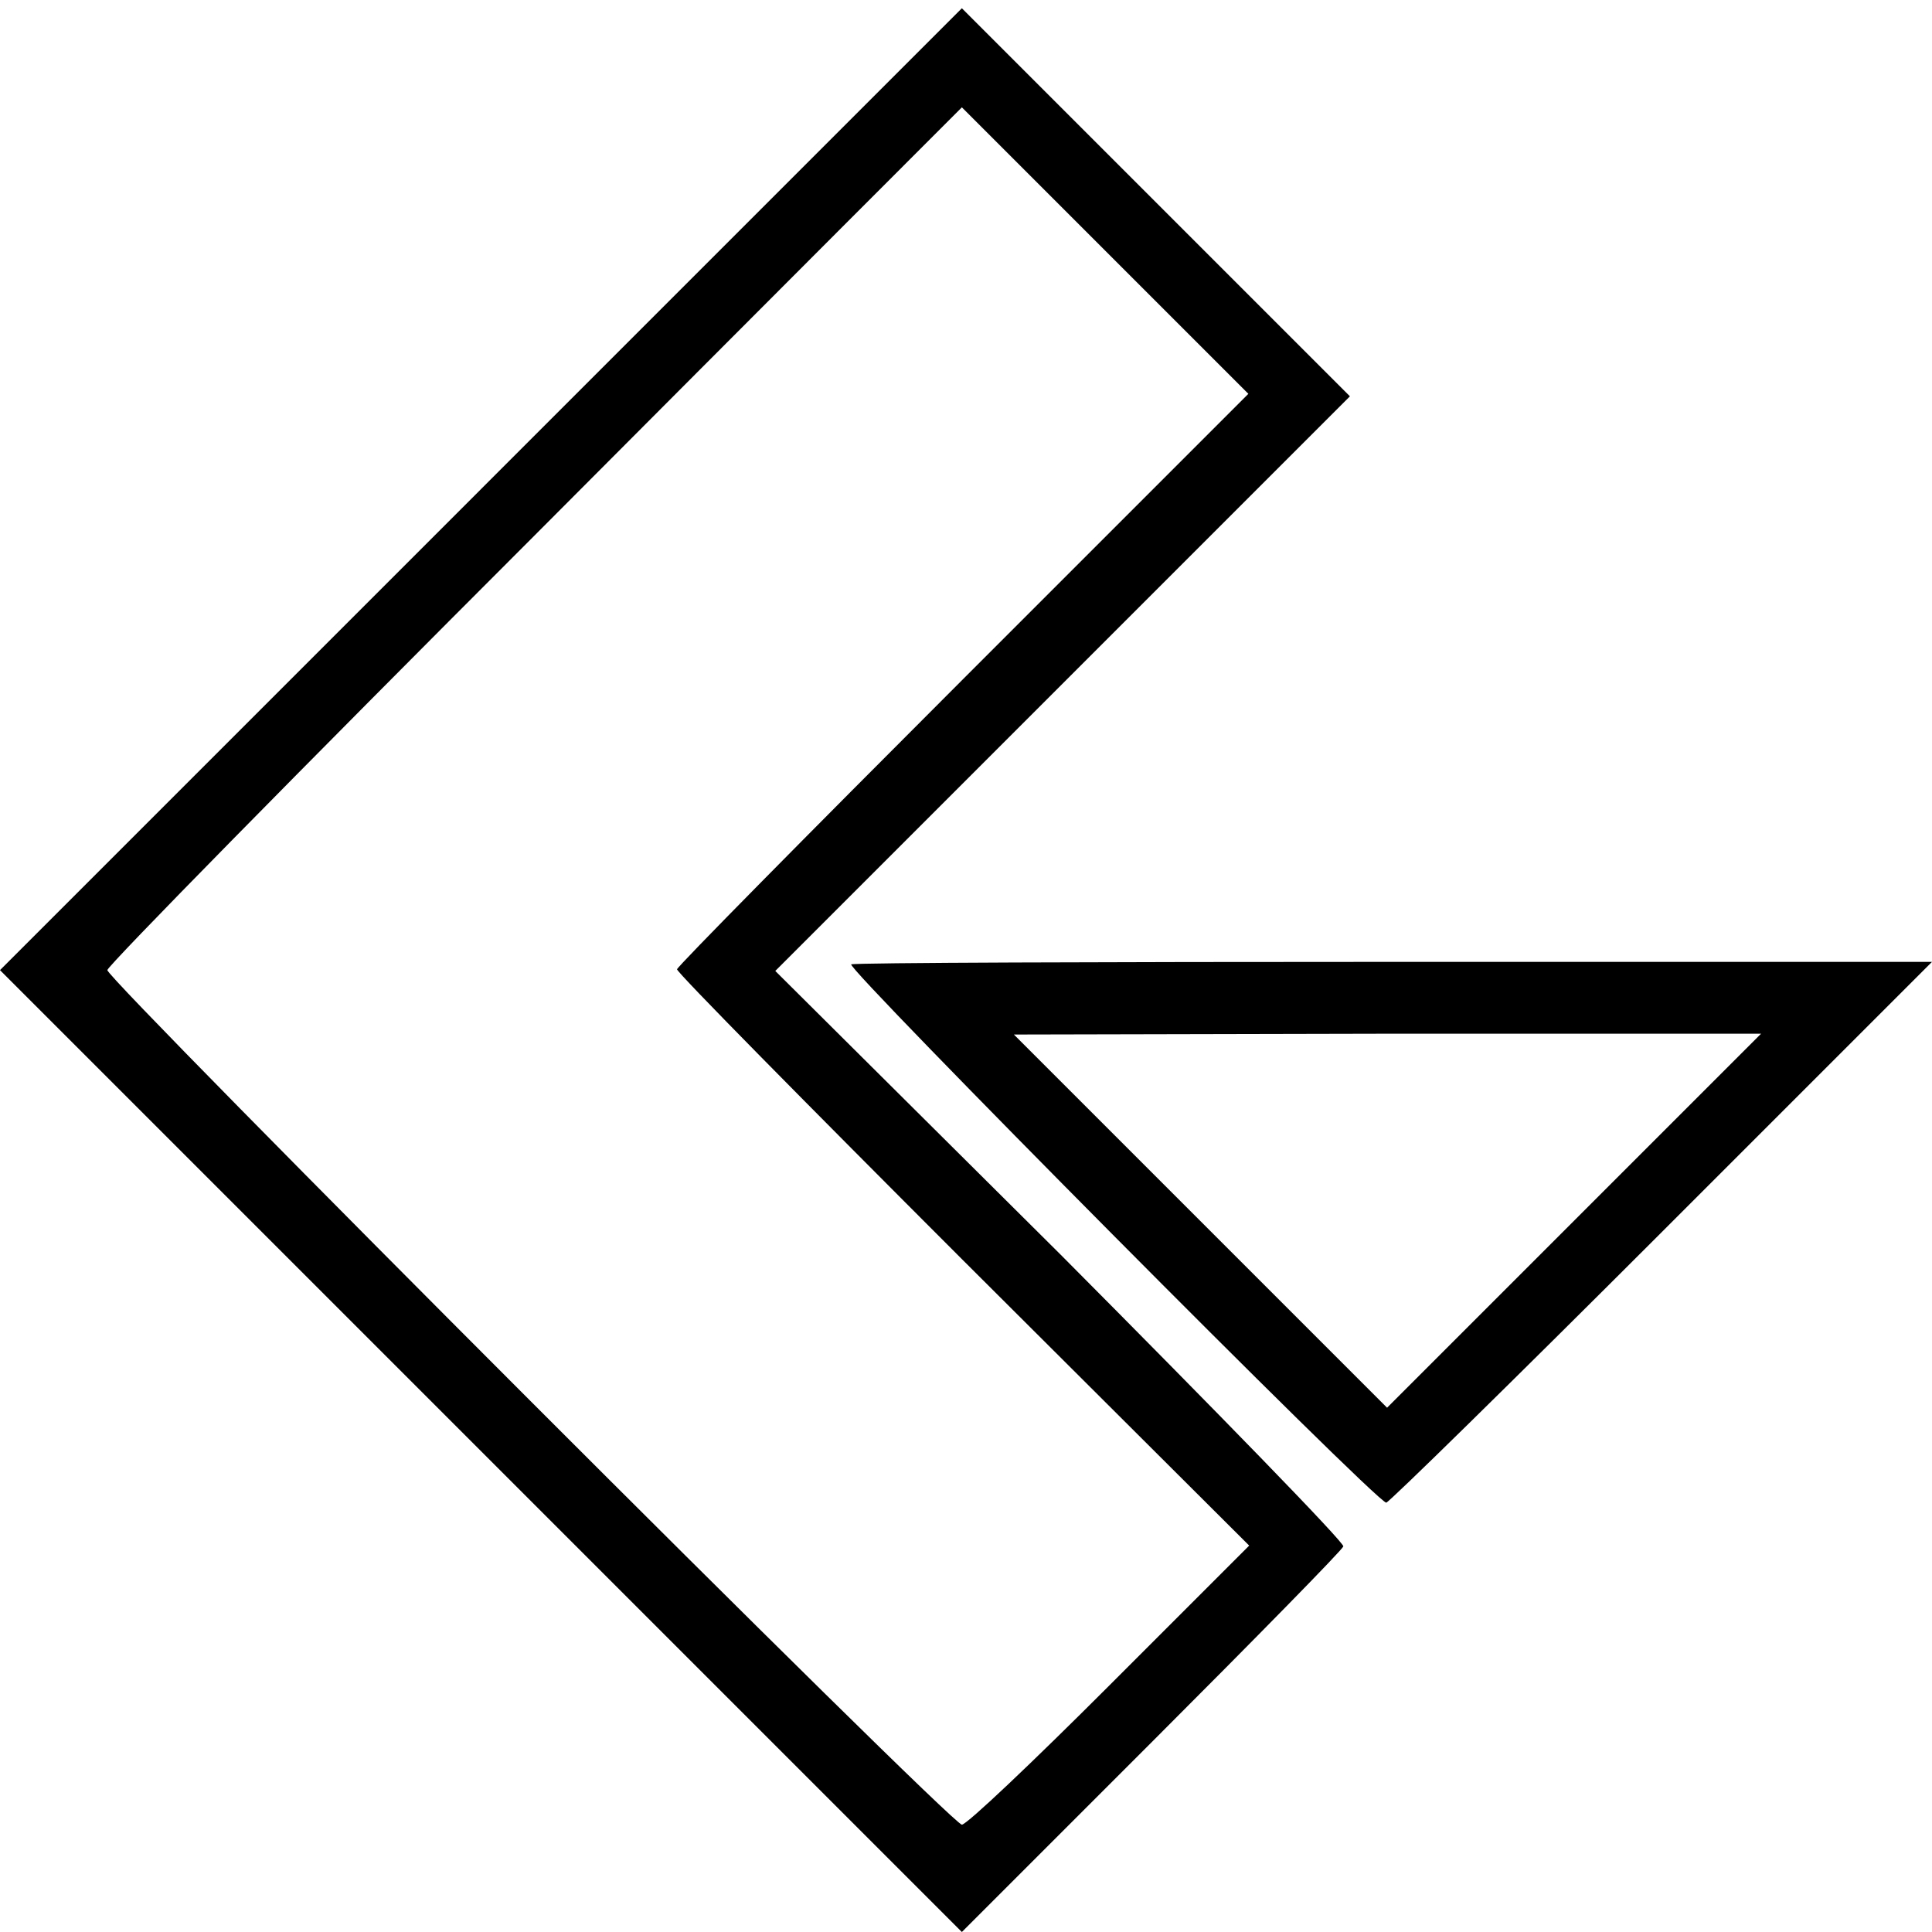
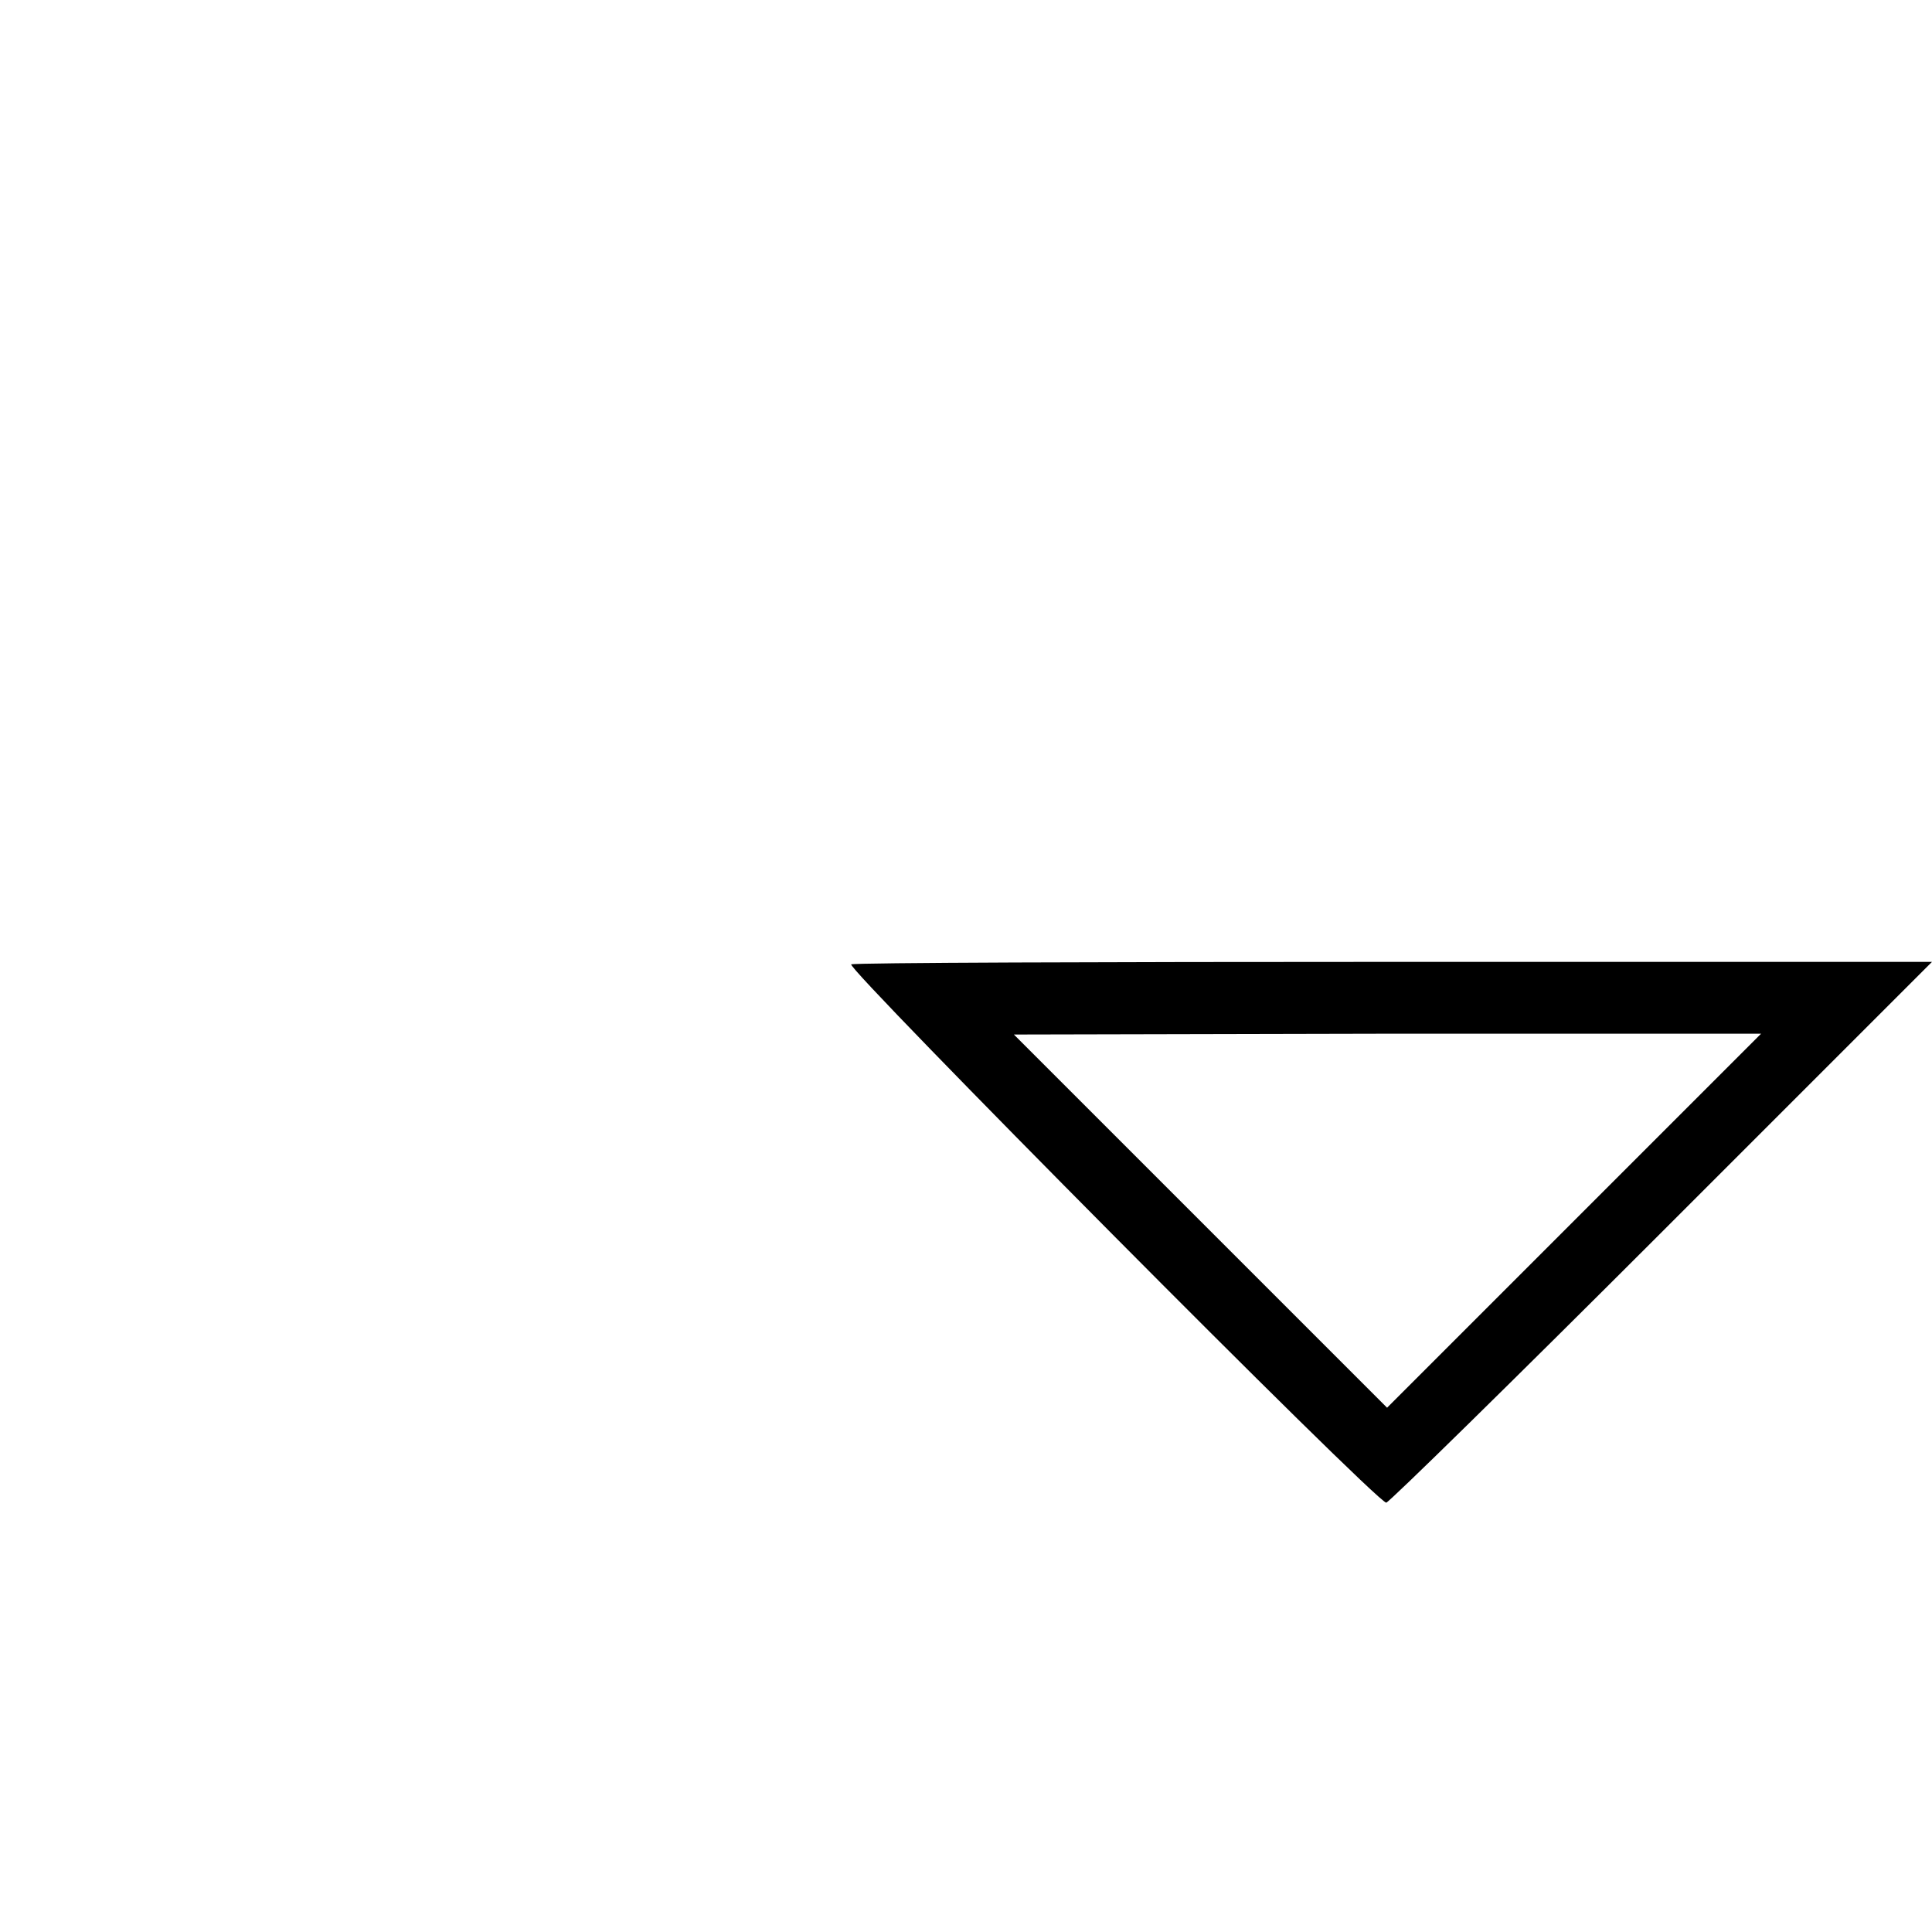
<svg xmlns="http://www.w3.org/2000/svg" version="1.0" width="234pt" height="234pt" viewBox="0 0 234 234" preserveAspectRatio="xMidYMid meet">
  <g transform="translate(0,234) scale(0.1,-0.1)" fill="#000000" stroke="none">
-     <path d="M582 1747 l-582 -582 583 -583 582 -582 230 230 c126 126 231 233 232 237 2 4 -153 163 -342 353 l-346 344 348 348 348 348 -235 235 -235 235 -583 -583z m757 289 l173 -173 -346 -346 c-190 -190 -346 -348 -346 -351 0 -4 156 -162 346 -352 l347 -346 -169 -169 c-93 -93 -173 -169 -179 -169 -13 0 -1035 1023 -1035 1035 0 5 233 242 518 527 284 285 517 518 517 518 0 0 78 -78 174 -174z" />
    <path d="M1031 1172 c-8 -3 636 -652 648 -652 3 0 153 147 334 328 l327 327 -650 0 c-358 0 -654 -1 -659 -3z m876 -310 l-227 -227 -226 226 -226 226 452 1 453 0 -226 -226z" />
  </g>
</svg>